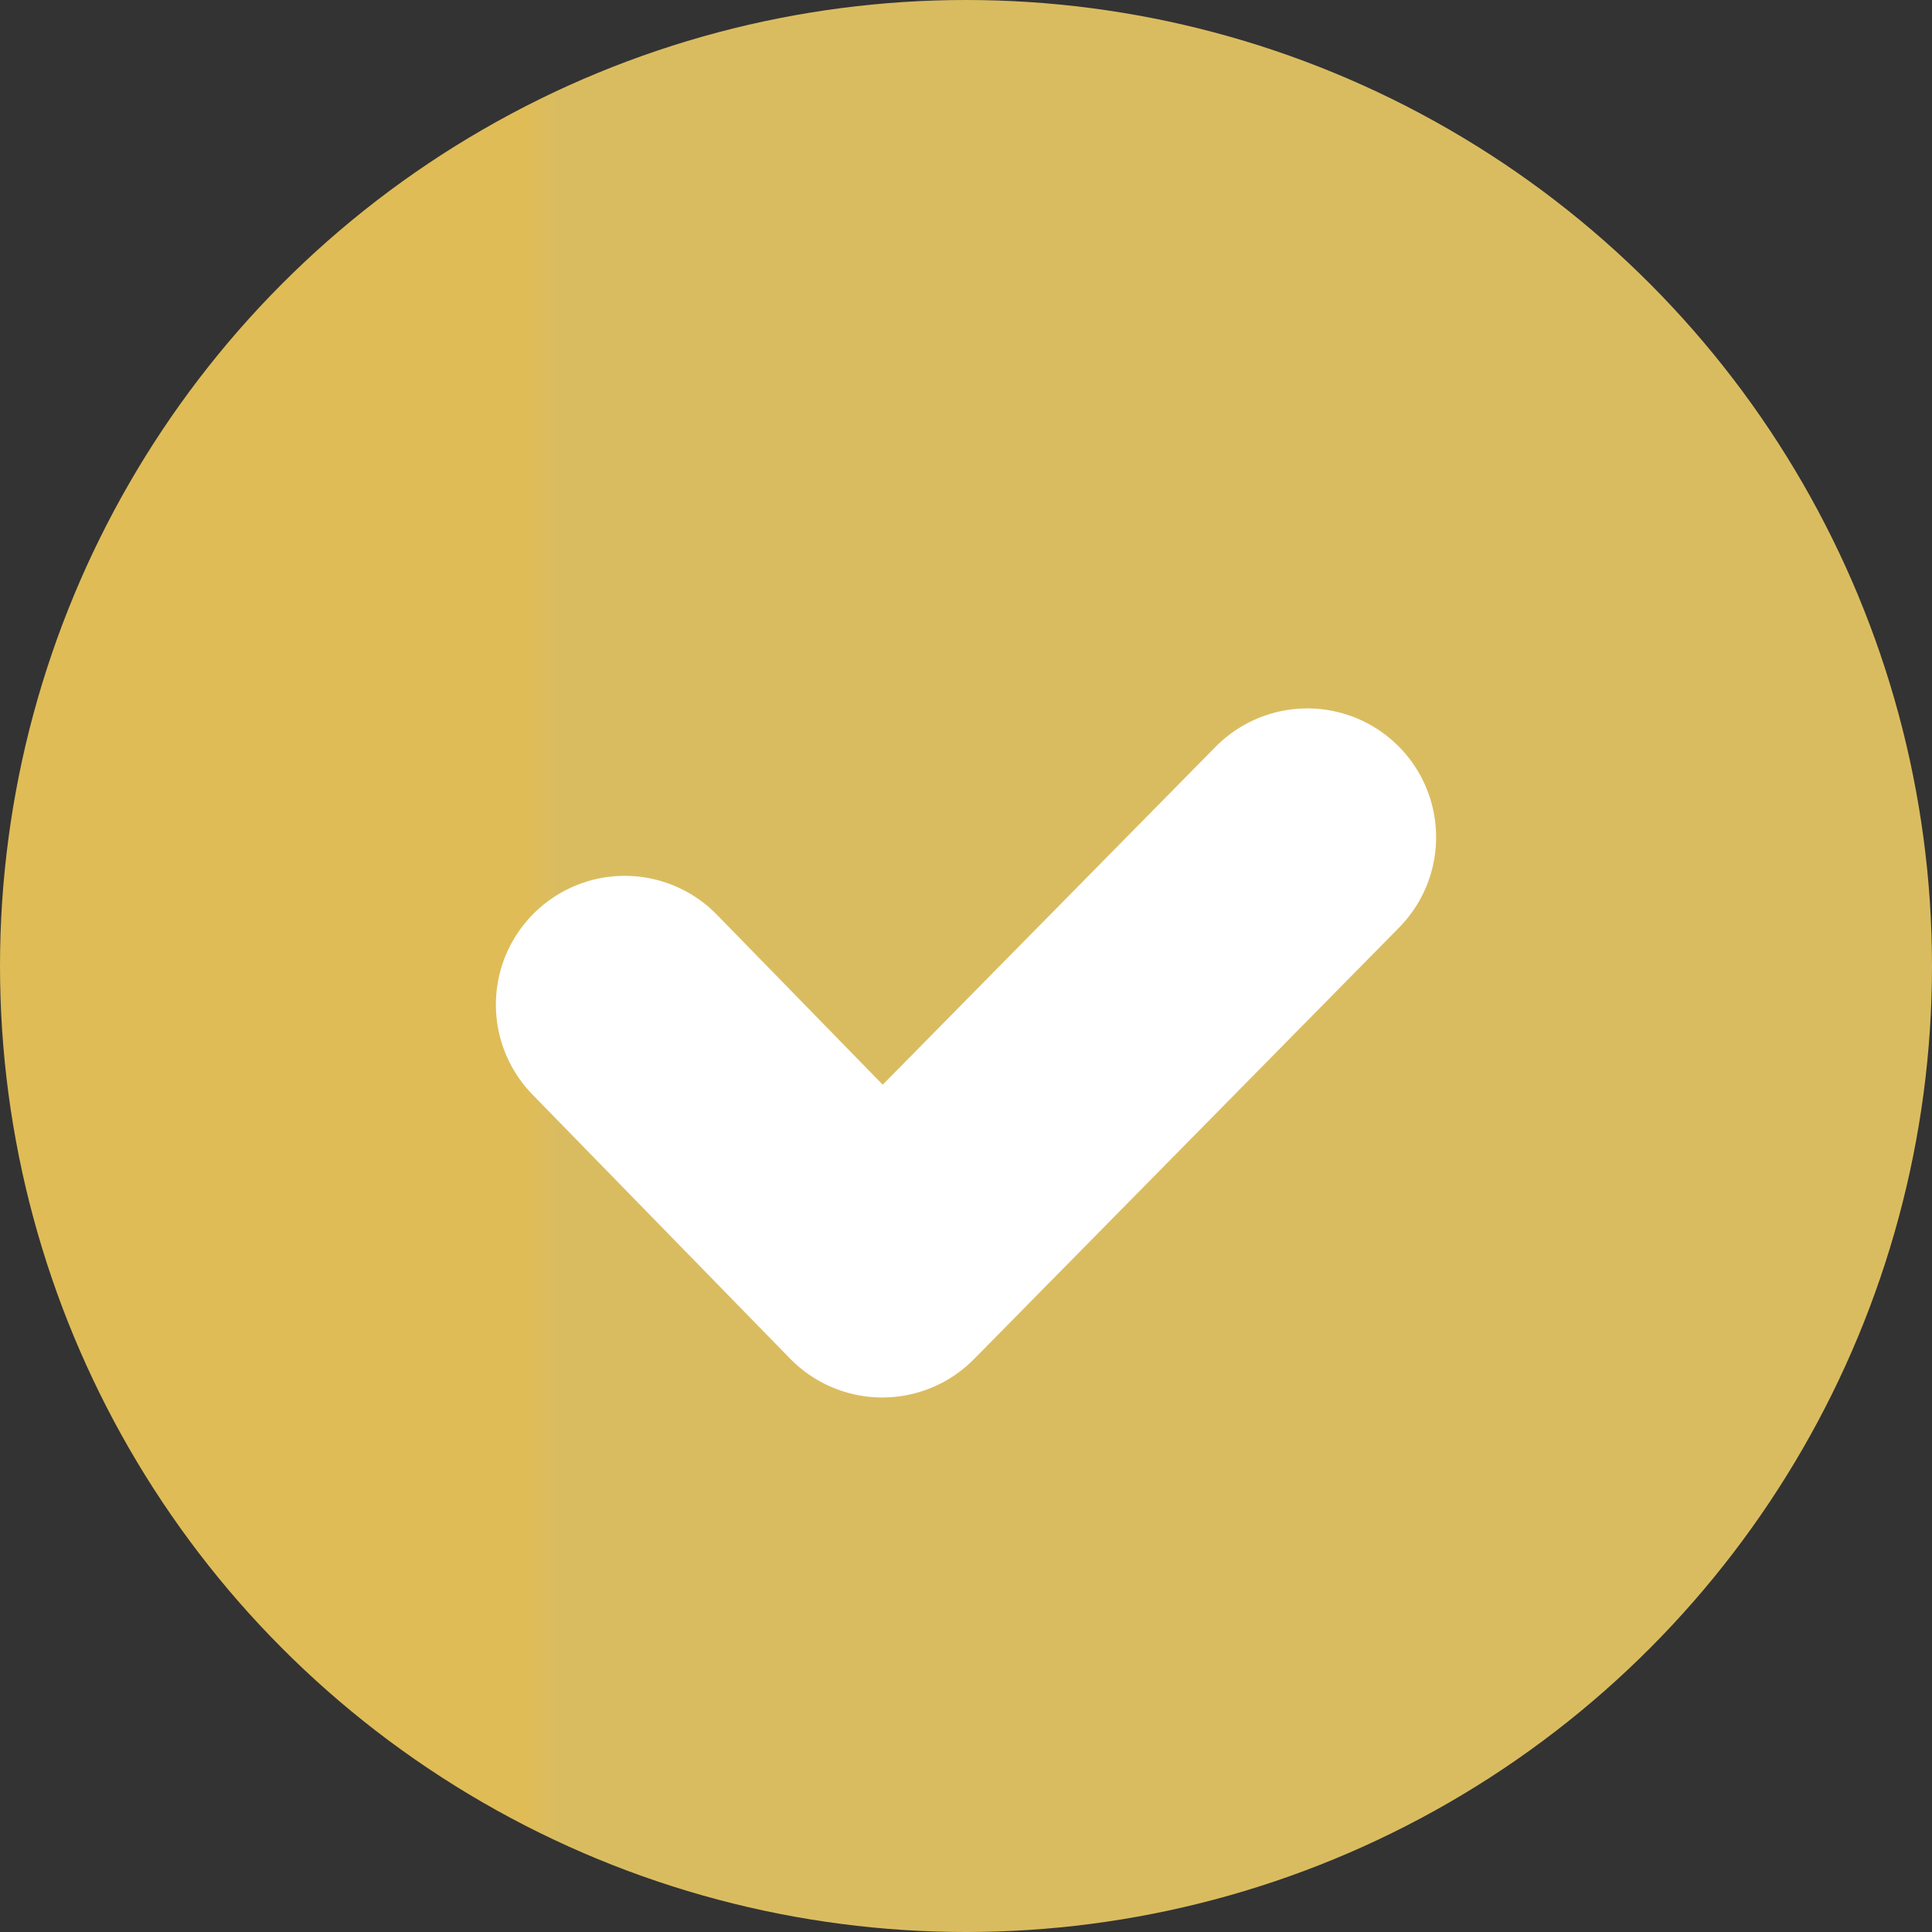
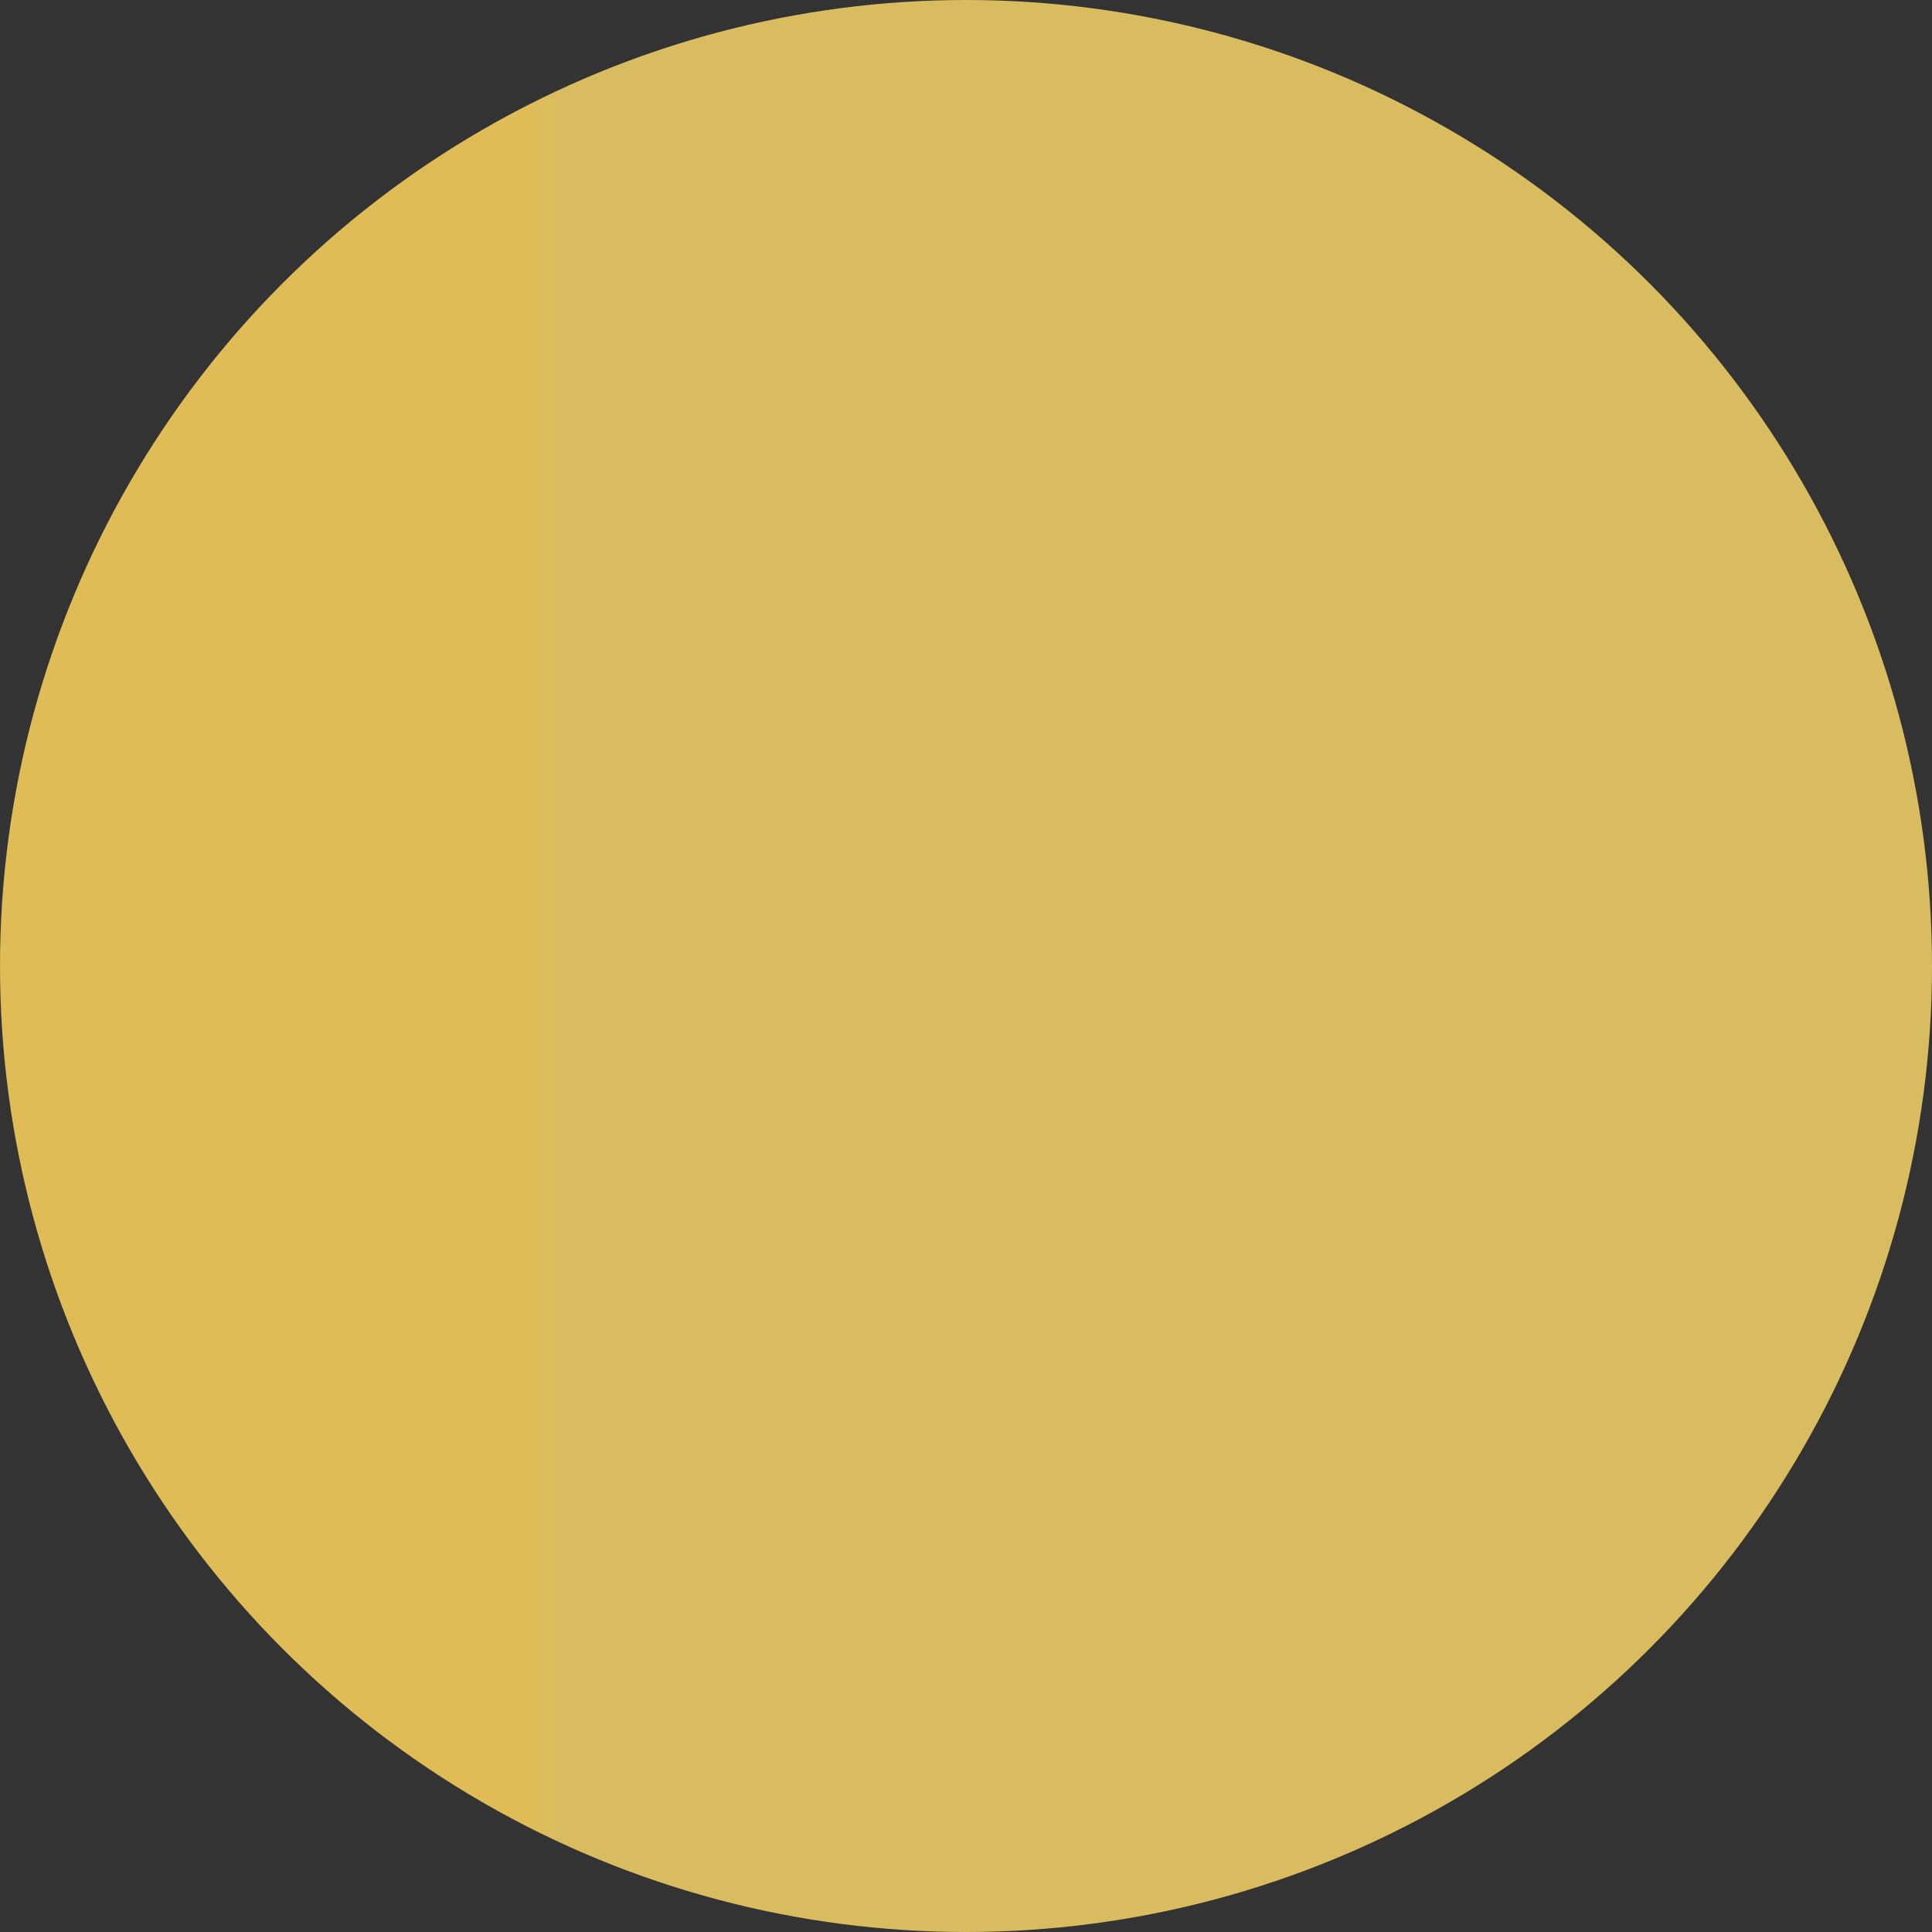
<svg xmlns="http://www.w3.org/2000/svg" id="Слой_1" x="0px" y="0px" viewBox="0 0 30 30" style="enable-background:new 0 0 30 30;" xml:space="preserve">
  <rect x="0" y="0" width="30" height="30" fill="#333333" stroke="none" />
  <style type="text/css"> .st0{fill:url(#SVGID_1_);} .st1{fill:none;stroke:#FFFFFF;stroke-width:4;stroke-linecap:round;stroke-linejoin:round;} </style>
  <g>
    <linearGradient id="SVGID_1_" gradientUnits="userSpaceOnUse" x1="8.17" y1="15" x2="8.67" y2="15">
      <stop offset="1.081541e-06" style="stop-color:#DFBC56" />
      <stop offset="1" style="stop-color:#DABC60" />
    </linearGradient>
    <circle class="st0" cx="15" cy="15" r="15" />
  </g>
-   <path class="st1" d="M9.7,15.6l4,4.1l6.6-6.7" />
</svg>